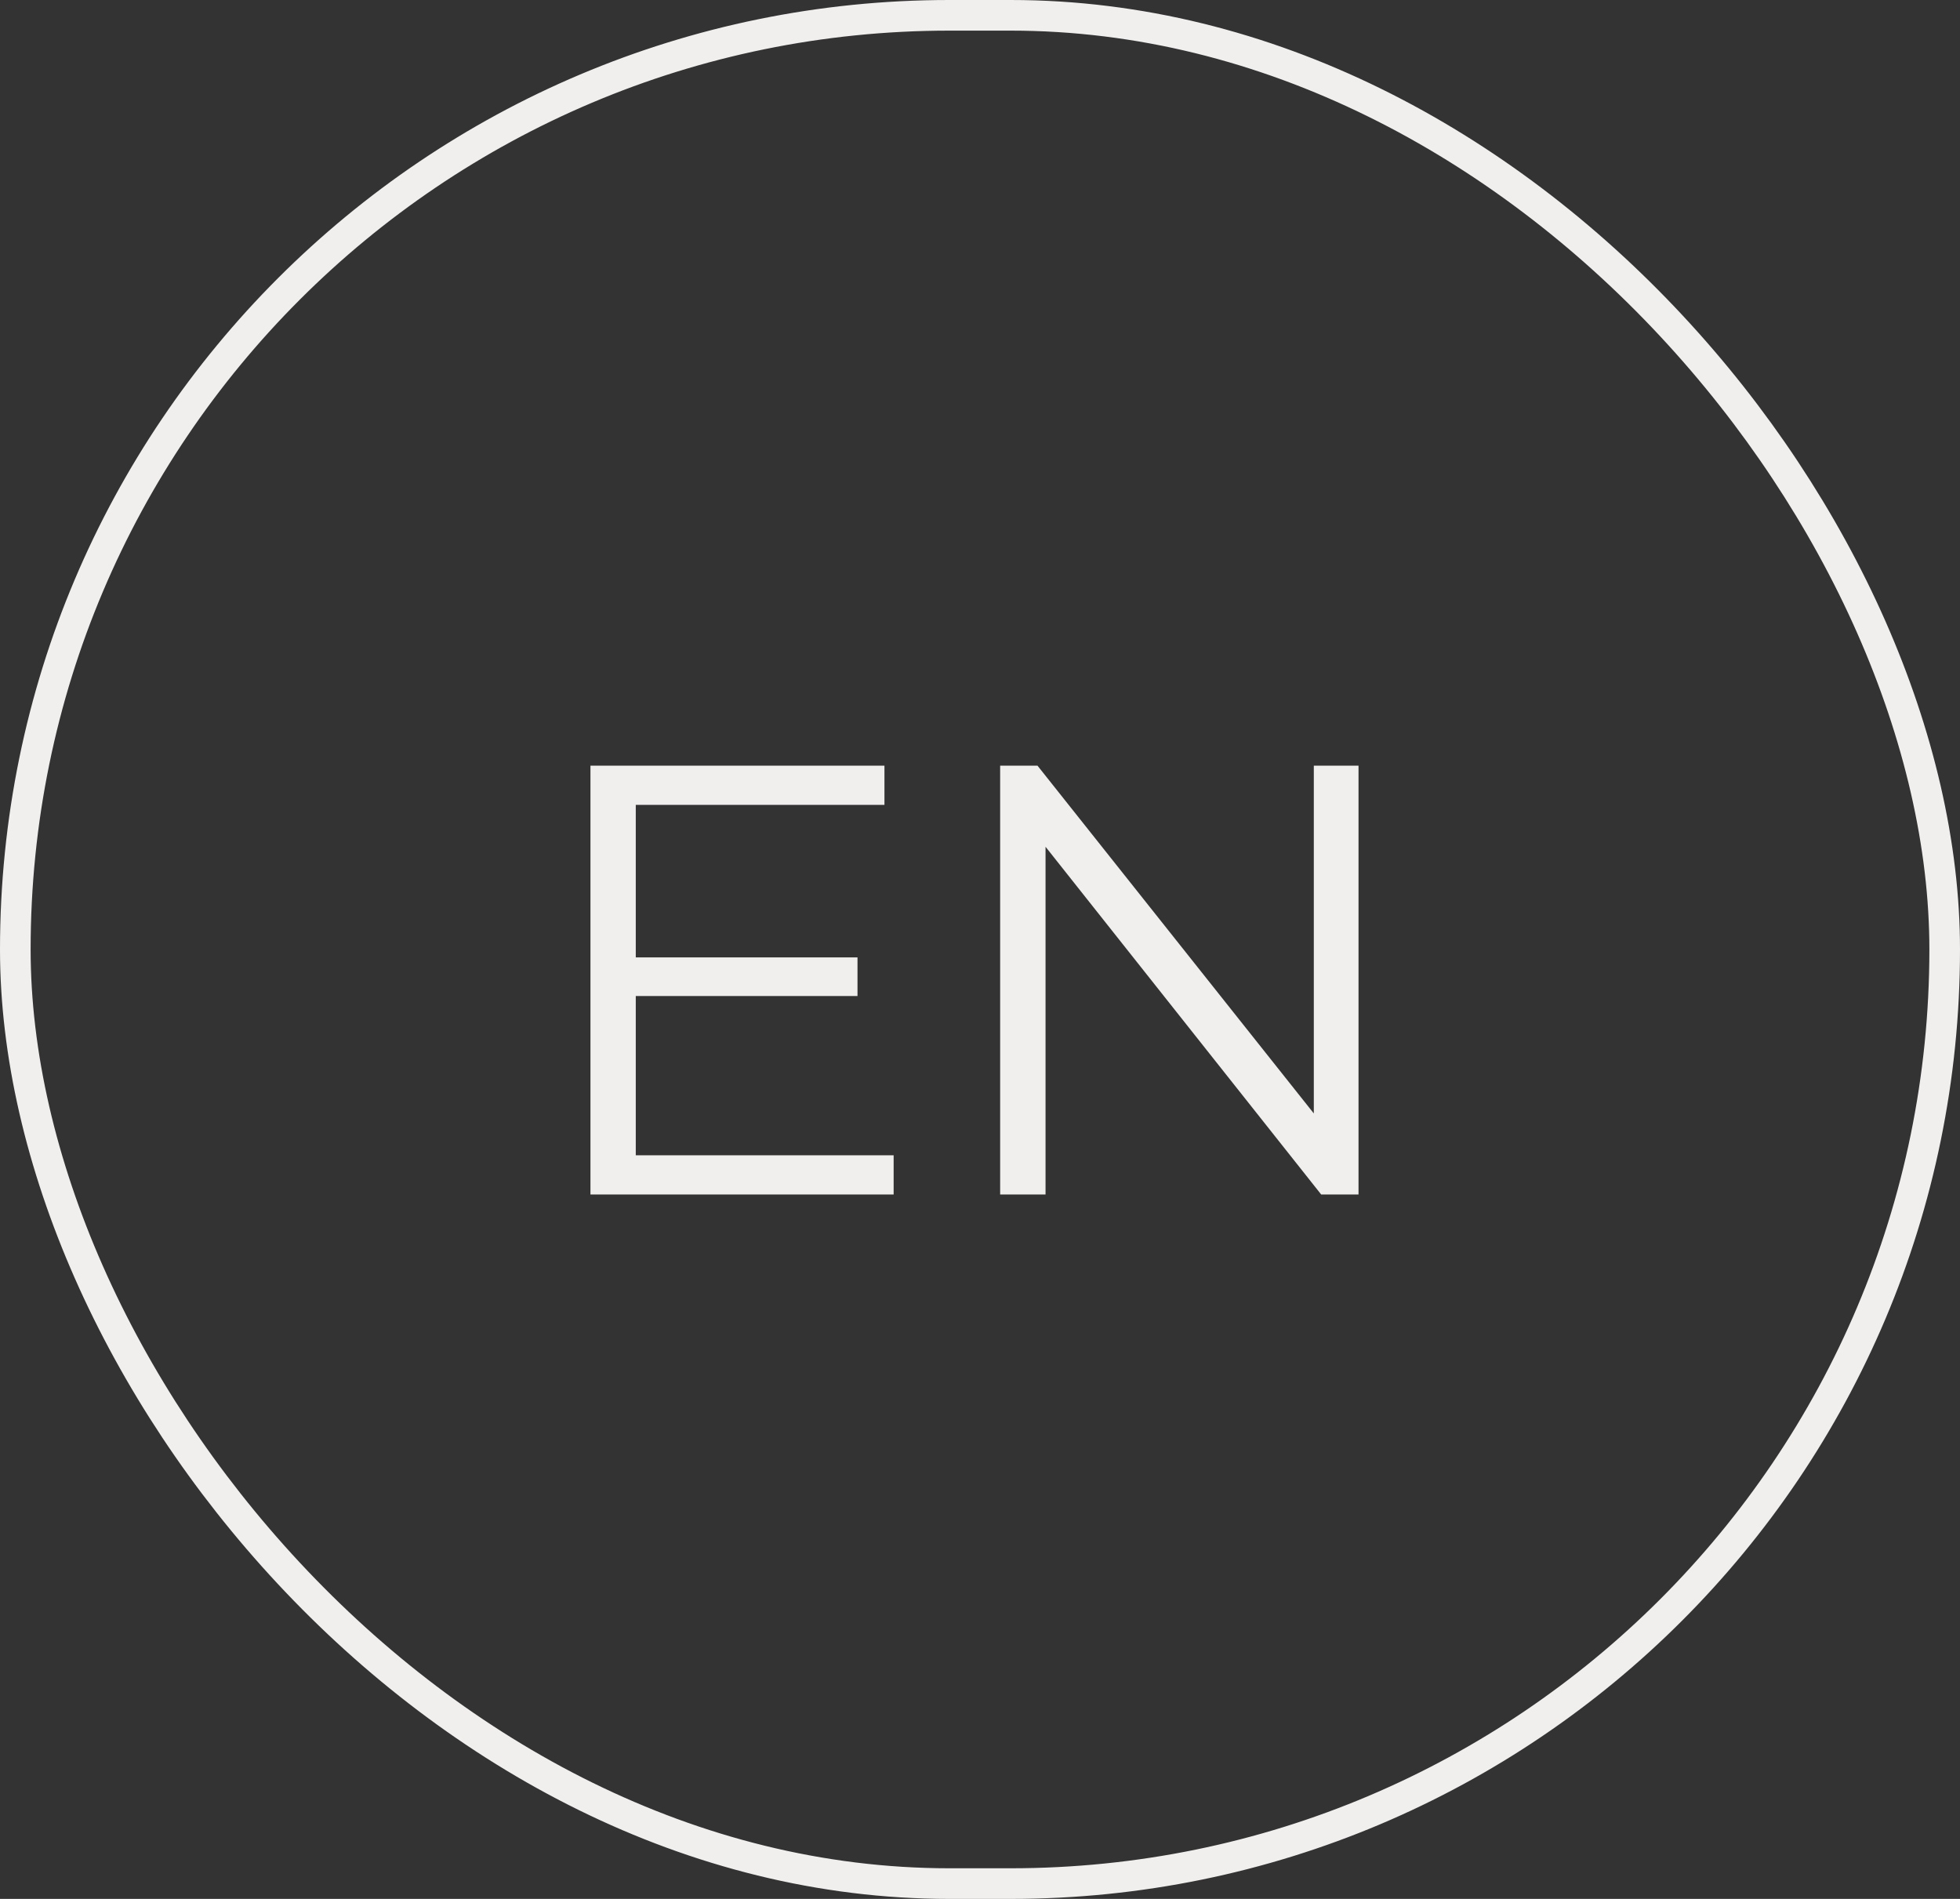
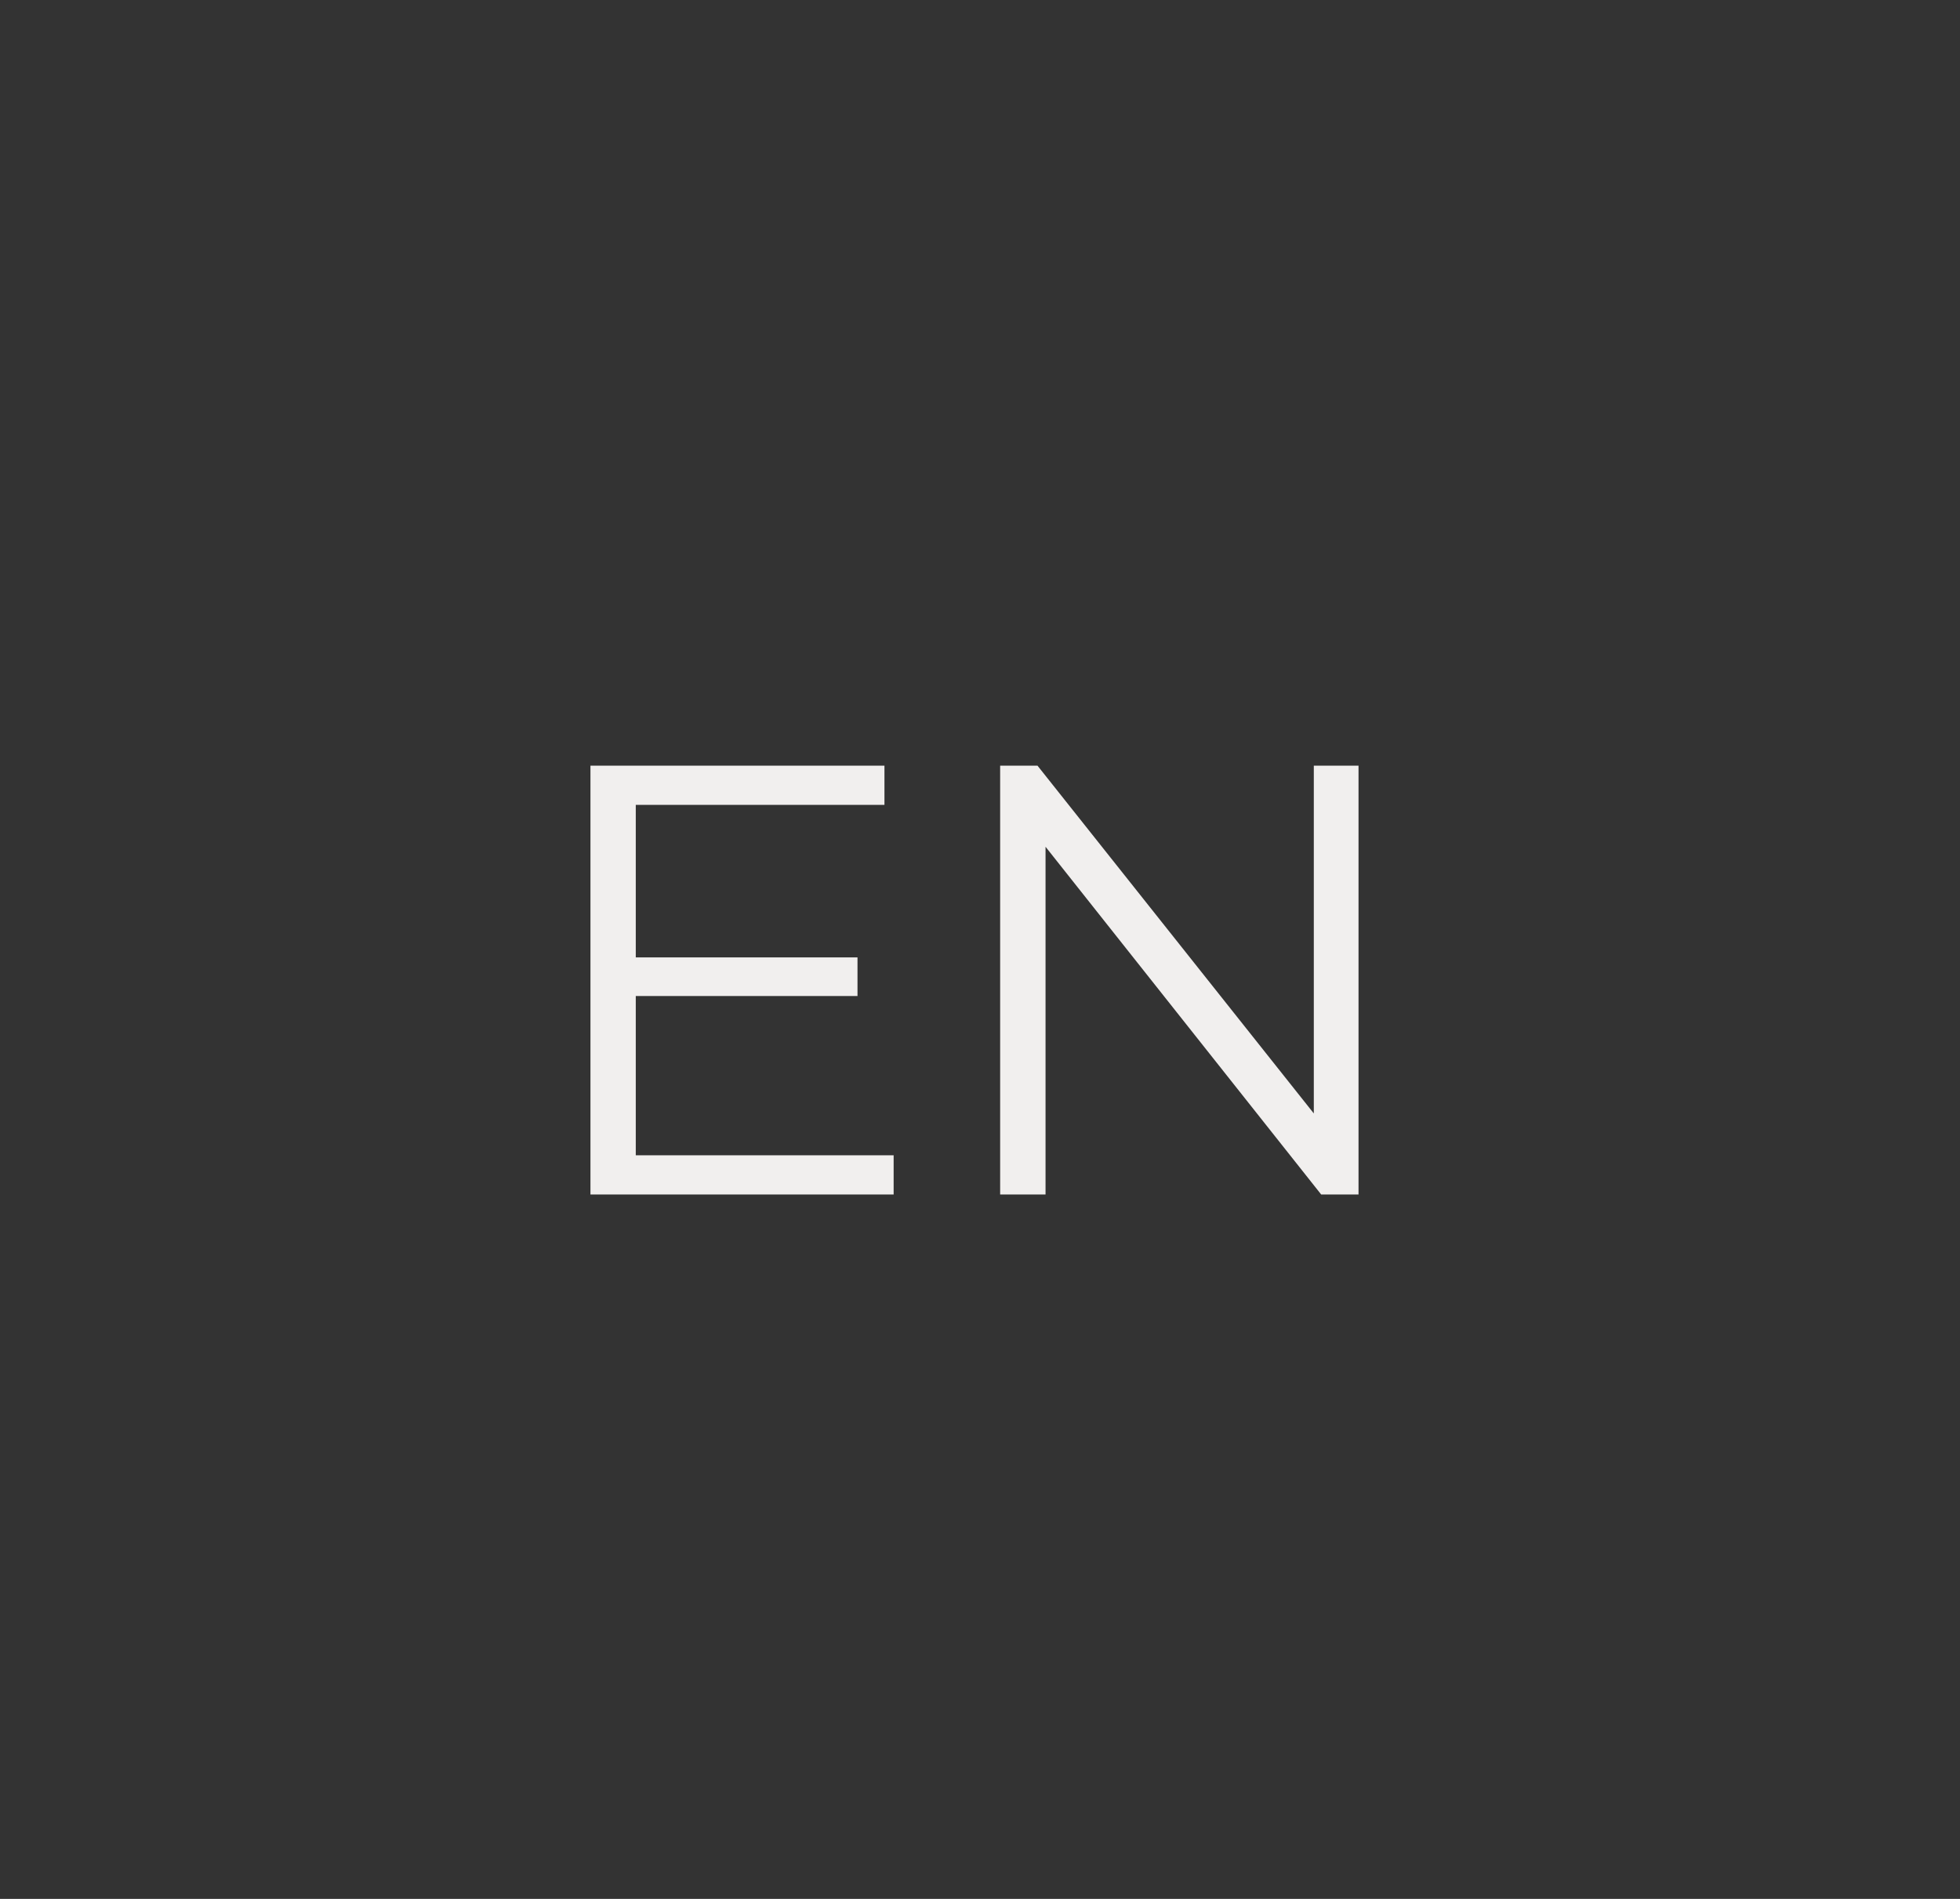
<svg xmlns="http://www.w3.org/2000/svg" width="32" height="31" viewBox="0 0 32 31" fill="none">
  <rect x="0" y="0" width="32" height="31" fill="#333333" stroke="none" />
-   <rect x="0.25" y="0.25" width="31.5" height="30.5" rx="15.25" stroke="#F1EFEE" stroke-width="0.5" />
  <path d="M10.3 15.63H14V16.26H10.3V15.63ZM10.38 18.86H14.59V19.5H9.64V12.5H14.44V13.14H10.38V18.86ZM16.329 19.5V12.5H16.939L21.77 18.58H21.45V12.5H22.18V19.5H21.57L16.75 13.42H17.07V19.5H16.329Z" fill="#F1EFEE" />
</svg>